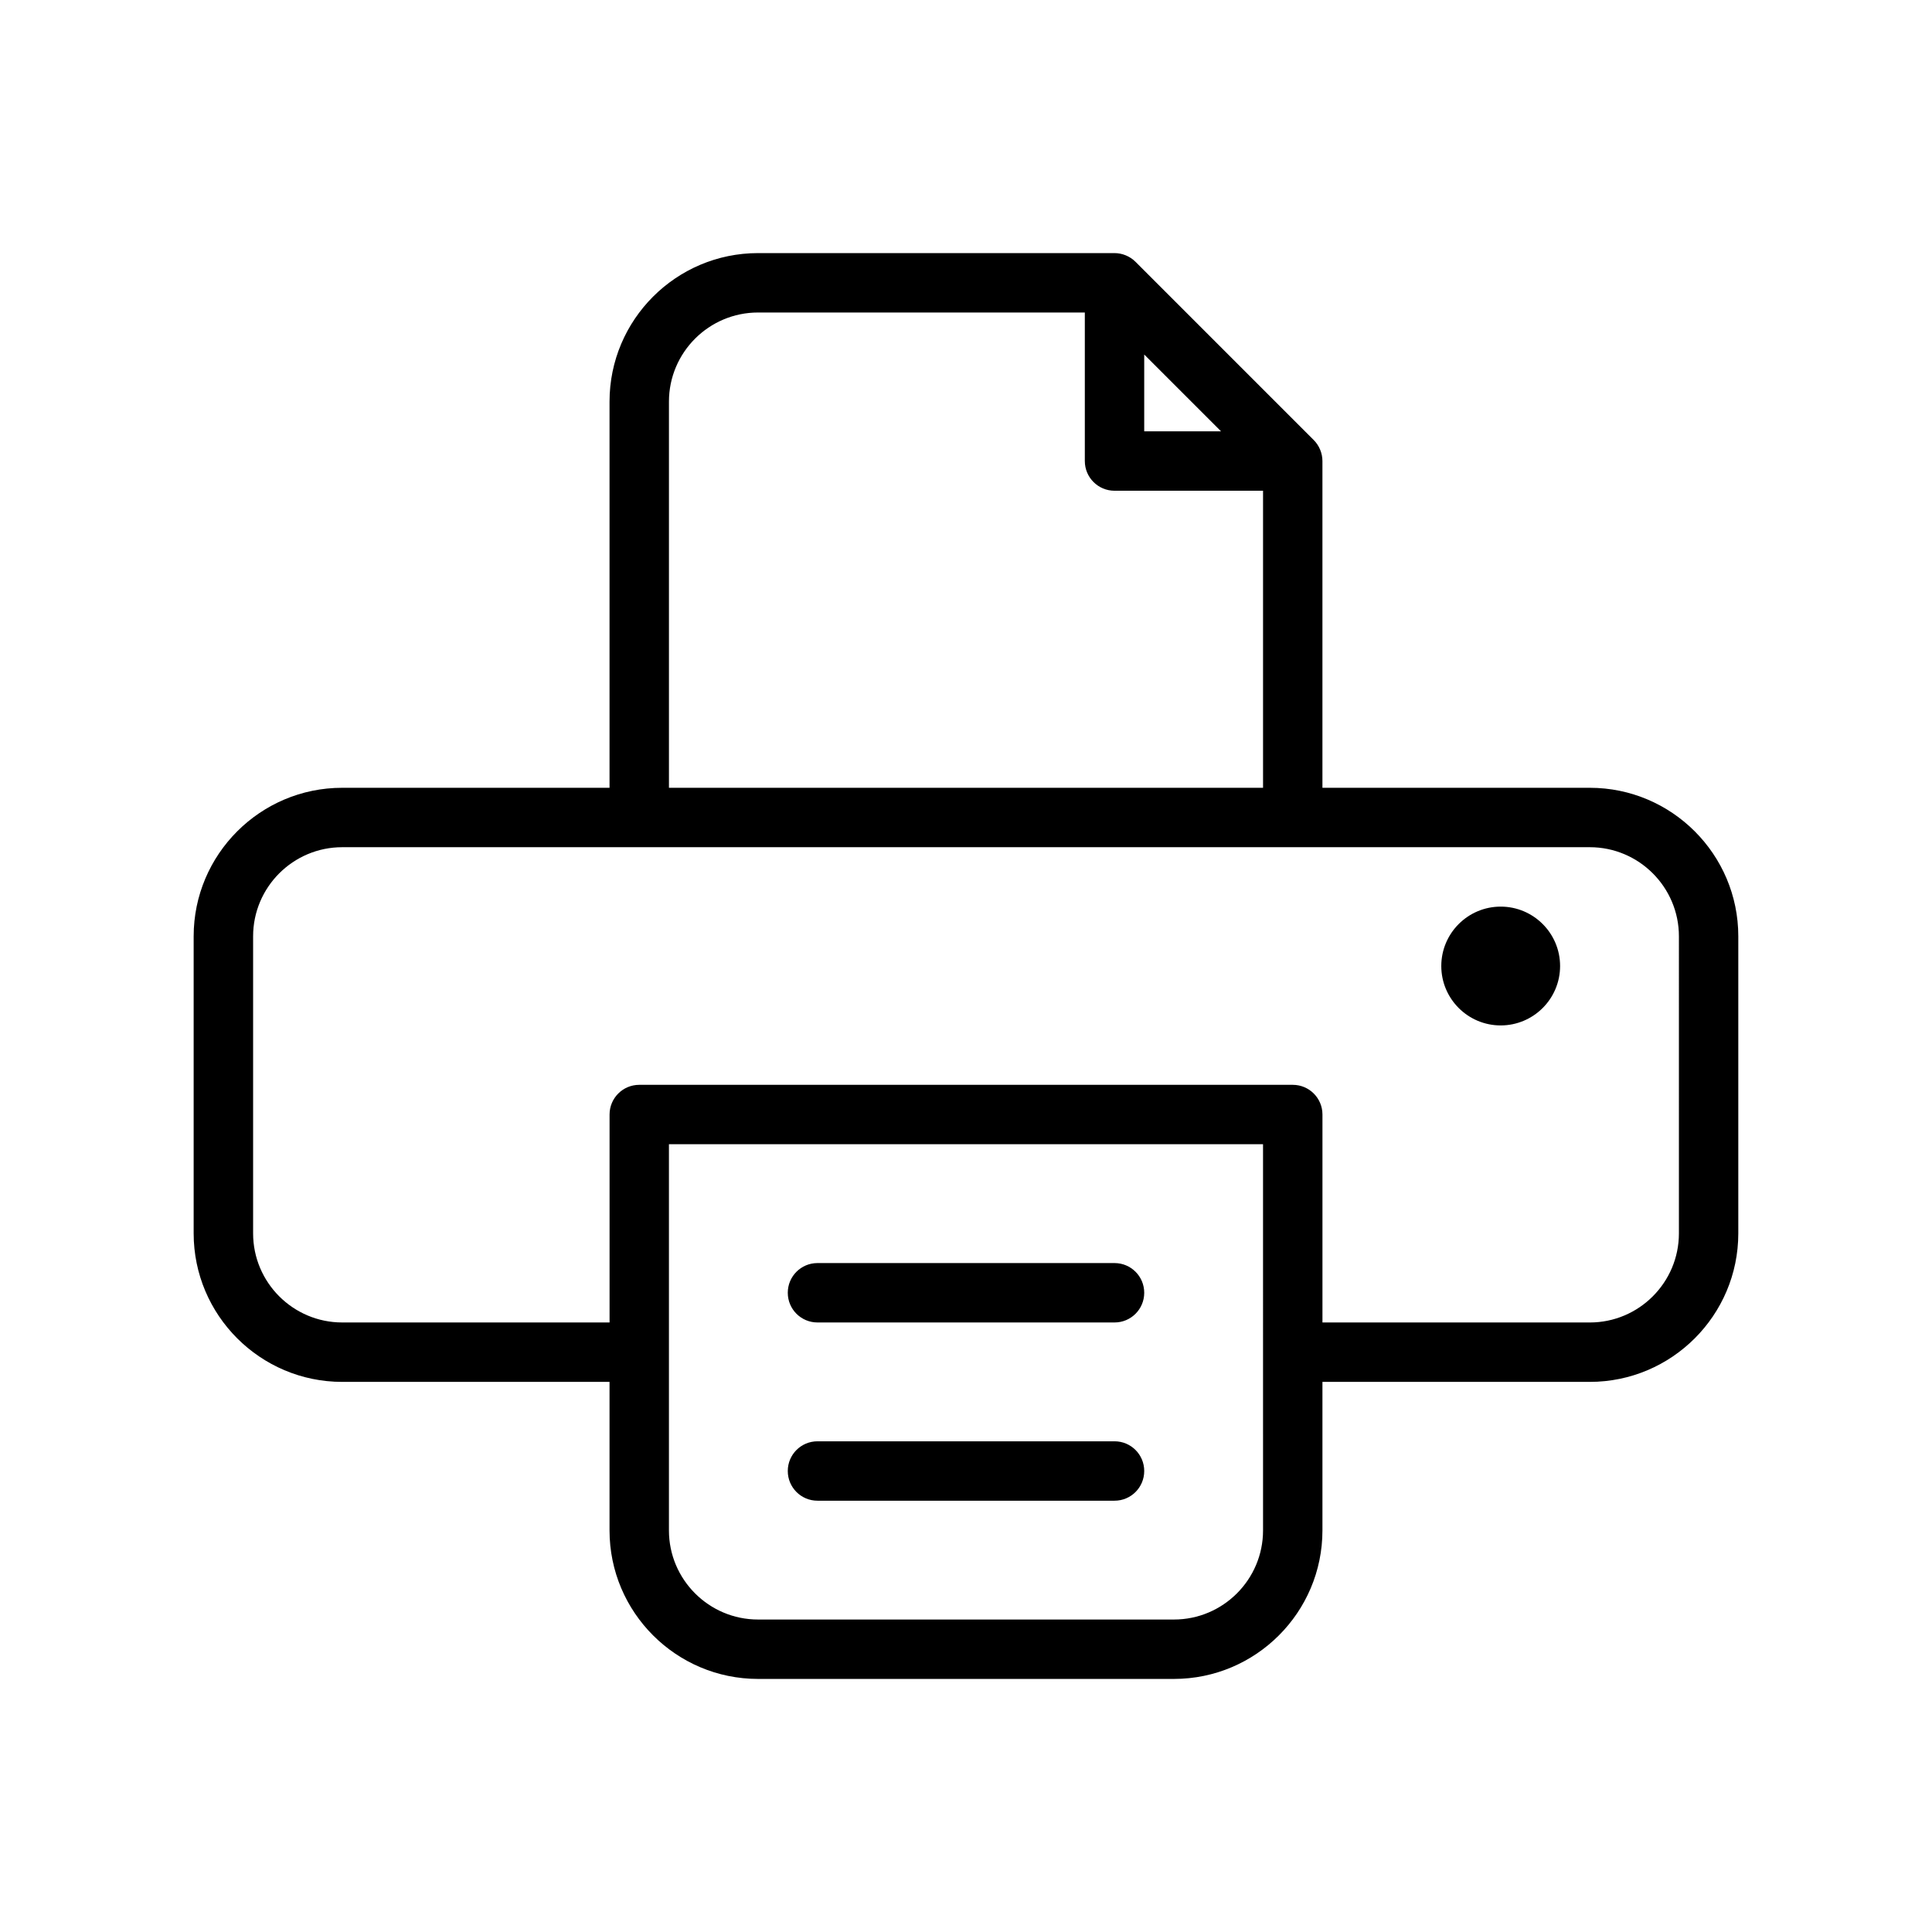
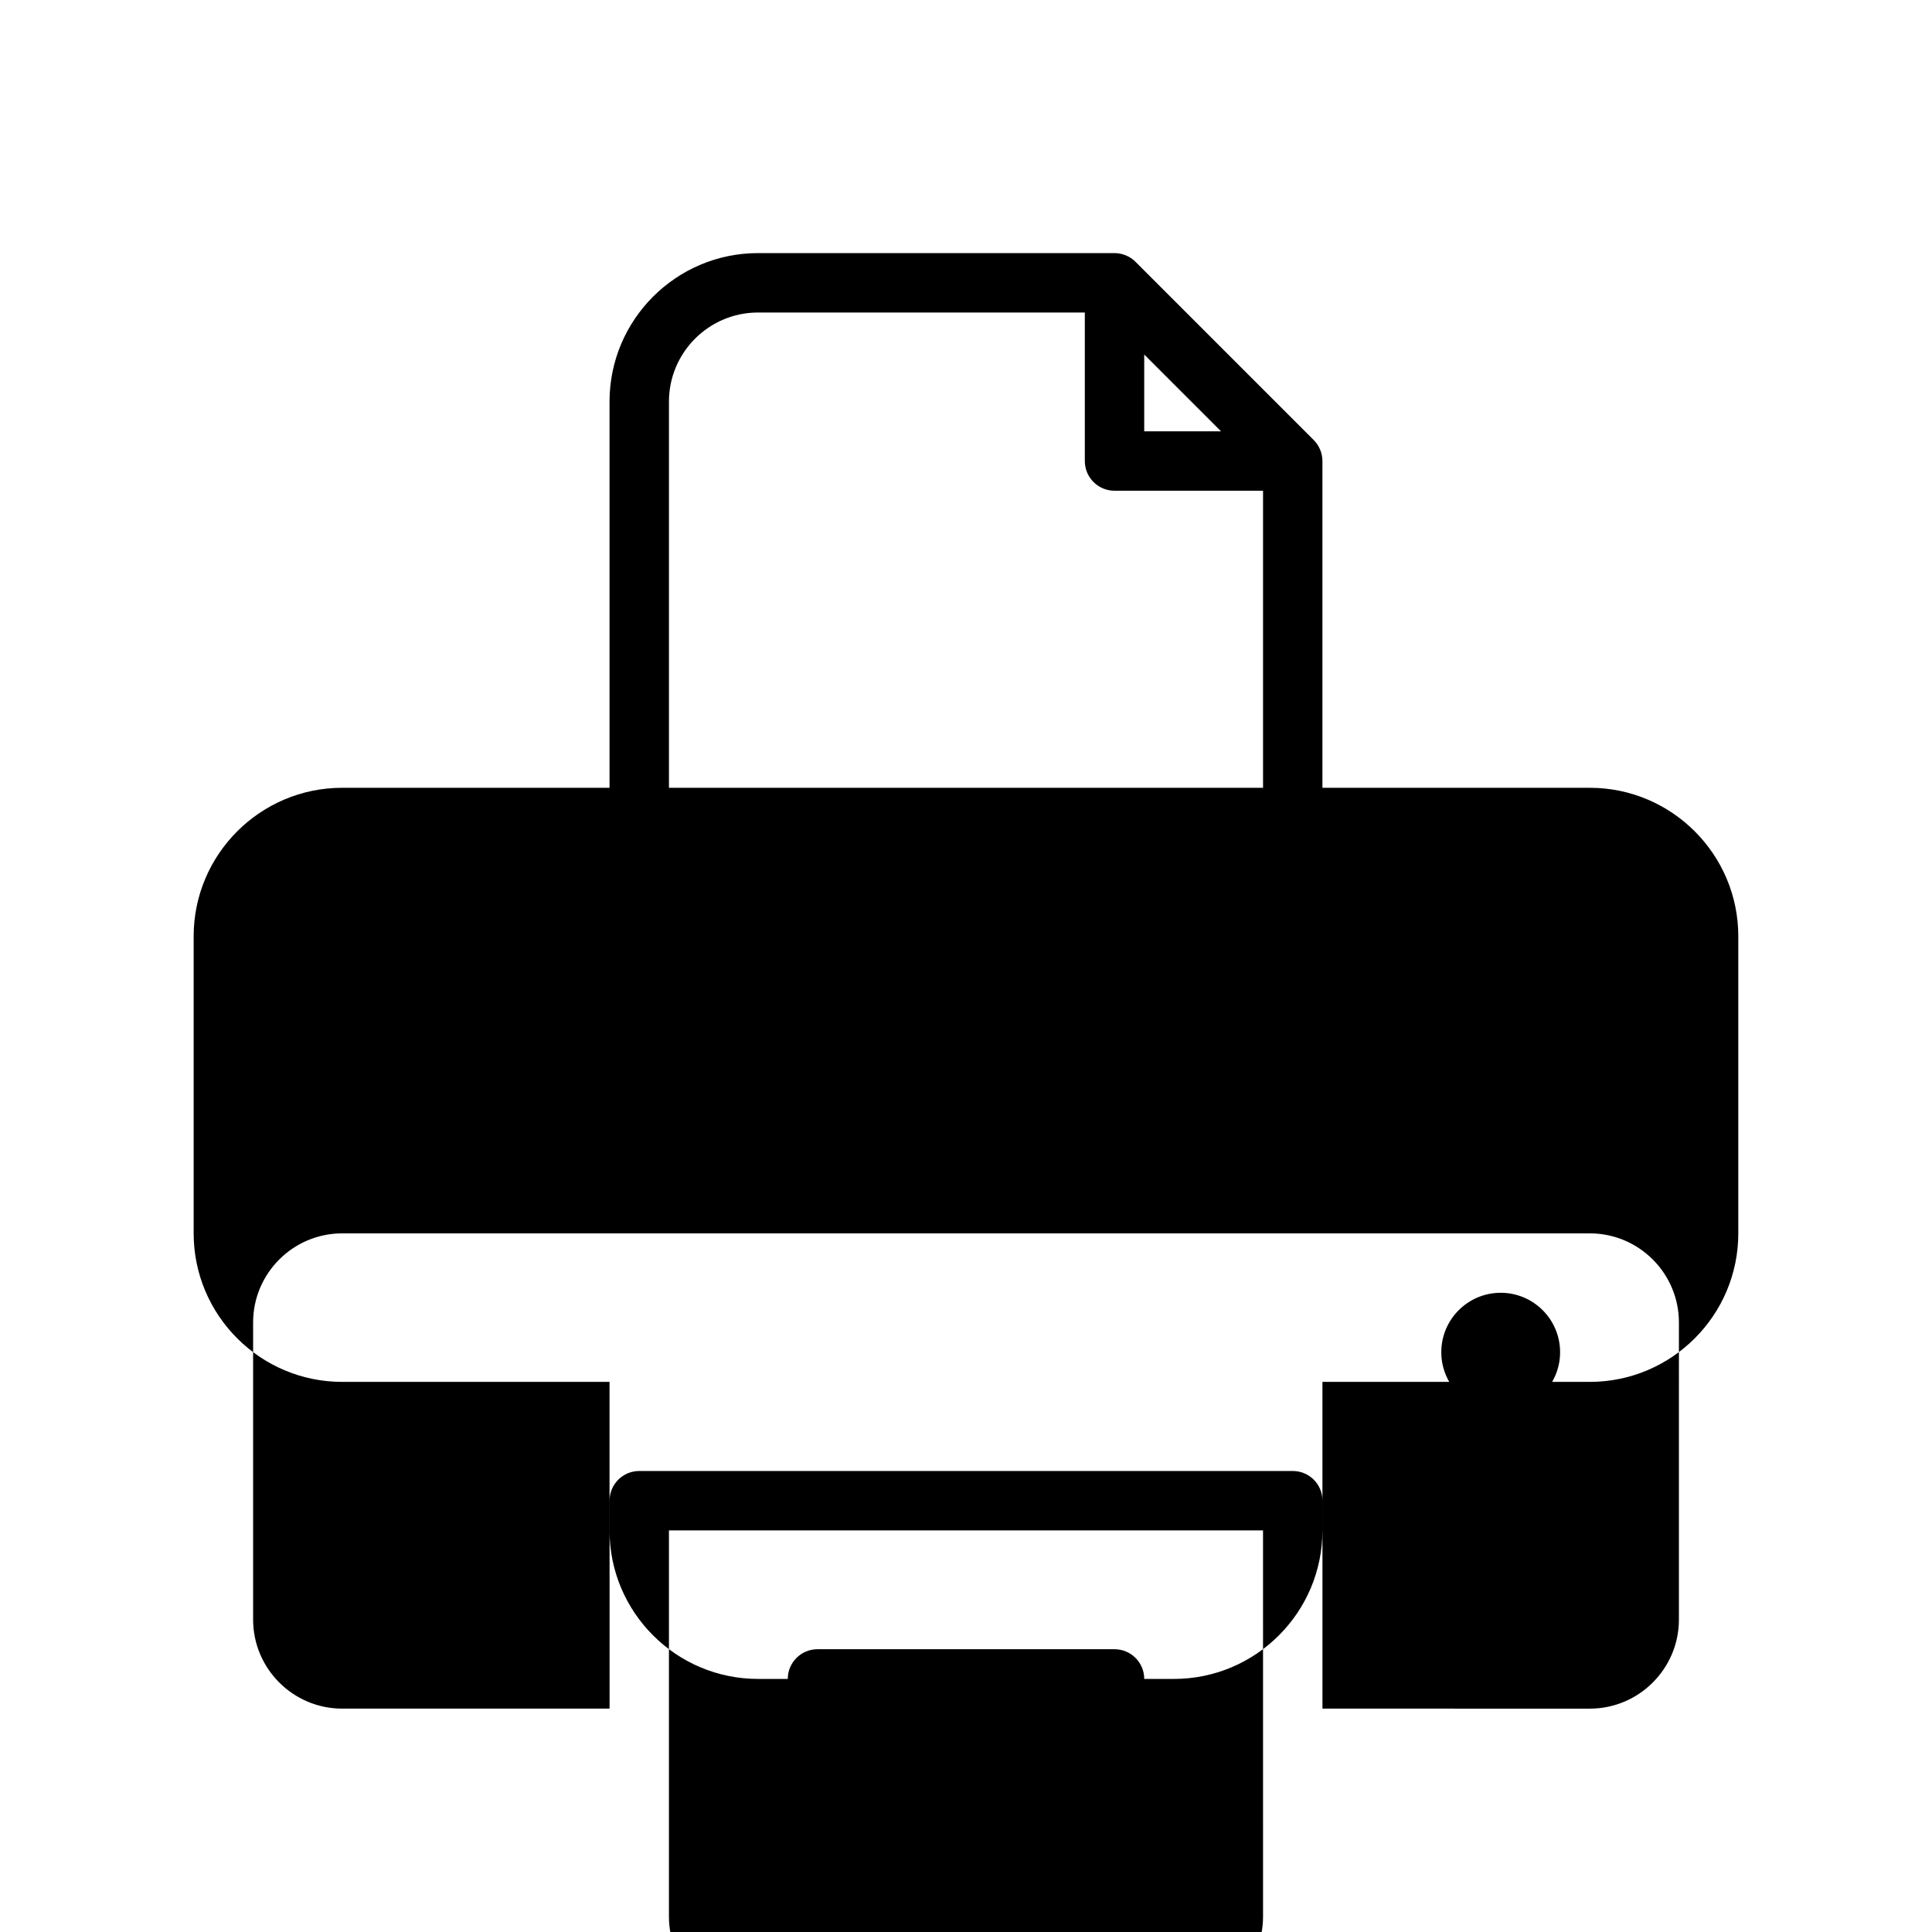
<svg xmlns="http://www.w3.org/2000/svg" fill="#000000" width="800px" height="800px" version="1.1" viewBox="144 144 512 512">
-   <path d="m565.31 352.77h-70.852v-86.59c0-2.043-0.832-4.098-2.316-5.574l-47.211-47.215c-1.477-1.484-3.535-2.316-5.574-2.316h-94.465c-21.703 0-39.359 17.648-39.359 39.359v102.34h-70.848c-21.703 0-39.363 17.652-39.363 39.359v78.719c0 21.711 17.66 39.363 39.363 39.363h70.848v39.359c0 21.711 17.66 39.359 39.359 39.359h110.21c21.703 0 39.359-17.652 39.359-39.359v-39.359h70.848c21.703 0 39.359-17.652 39.359-39.359v-78.719c0.004-21.711-17.656-39.363-39.355-39.363zm-118.08-114.82 20.355 20.355h-20.355zm-125.95 12.484c0-13.023 10.594-23.617 23.617-23.617h86.594v39.359c0 4.352 3.519 7.875 7.871 7.875h39.359v78.719h-157.44zm157.44 299.14c0 13.023-10.594 23.617-23.617 23.617h-110.21c-13.023 0-23.617-10.594-23.617-23.617v-102.34h157.44zm110.21-78.719c0 13.023-10.594 23.617-23.617 23.617l-70.848-0.004v-55.105c0-4.352-3.519-7.871-7.871-7.871h-173.18c-4.352 0-7.871 3.519-7.871 7.871v55.105h-70.848c-13.023 0-23.617-10.59-23.617-23.613v-78.719c0-13.023 10.594-23.617 23.617-23.617h330.62c13.023 0 23.617 10.594 23.617 23.617zm-31.488-70.848c0 8.688-7.066 15.742-15.742 15.742-8.68 0-15.742-7.059-15.742-15.742 0-8.688 7.066-15.742 15.742-15.742 8.68-0.004 15.742 7.055 15.742 15.742zm-110.21 86.59c0 4.352-3.519 7.871-7.871 7.871h-78.719c-4.352 0-7.871-3.519-7.871-7.871 0-4.352 3.519-7.871 7.871-7.871h78.719c4.352 0 7.871 3.519 7.871 7.871zm0 47.234c0 4.352-3.519 7.871-7.871 7.871h-78.719c-4.352 0-7.871-3.519-7.871-7.871 0-4.352 3.519-7.871 7.871-7.871h78.719c4.352-0.004 7.871 3.519 7.871 7.871z" />
+   <path d="m565.31 352.77h-70.852v-86.59c0-2.043-0.832-4.098-2.316-5.574l-47.211-47.215c-1.477-1.484-3.535-2.316-5.574-2.316h-94.465c-21.703 0-39.359 17.648-39.359 39.359v102.34h-70.848c-21.703 0-39.363 17.652-39.363 39.359v78.719c0 21.711 17.66 39.363 39.363 39.363h70.848v39.359c0 21.711 17.66 39.359 39.359 39.359h110.21c21.703 0 39.359-17.652 39.359-39.359v-39.359h70.848c21.703 0 39.359-17.652 39.359-39.359v-78.719c0.004-21.711-17.656-39.363-39.355-39.363zm-118.08-114.82 20.355 20.355h-20.355zm-125.95 12.484c0-13.023 10.594-23.617 23.617-23.617h86.594v39.359c0 4.352 3.519 7.875 7.871 7.875h39.359v78.719h-157.44m157.44 299.14c0 13.023-10.594 23.617-23.617 23.617h-110.21c-13.023 0-23.617-10.594-23.617-23.617v-102.34h157.44zm110.21-78.719c0 13.023-10.594 23.617-23.617 23.617l-70.848-0.004v-55.105c0-4.352-3.519-7.871-7.871-7.871h-173.18c-4.352 0-7.871 3.519-7.871 7.871v55.105h-70.848c-13.023 0-23.617-10.59-23.617-23.613v-78.719c0-13.023 10.594-23.617 23.617-23.617h330.62c13.023 0 23.617 10.594 23.617 23.617zm-31.488-70.848c0 8.688-7.066 15.742-15.742 15.742-8.68 0-15.742-7.059-15.742-15.742 0-8.688 7.066-15.742 15.742-15.742 8.68-0.004 15.742 7.055 15.742 15.742zm-110.21 86.59c0 4.352-3.519 7.871-7.871 7.871h-78.719c-4.352 0-7.871-3.519-7.871-7.871 0-4.352 3.519-7.871 7.871-7.871h78.719c4.352 0 7.871 3.519 7.871 7.871zm0 47.234c0 4.352-3.519 7.871-7.871 7.871h-78.719c-4.352 0-7.871-3.519-7.871-7.871 0-4.352 3.519-7.871 7.871-7.871h78.719c4.352-0.004 7.871 3.519 7.871 7.871z" />
</svg>